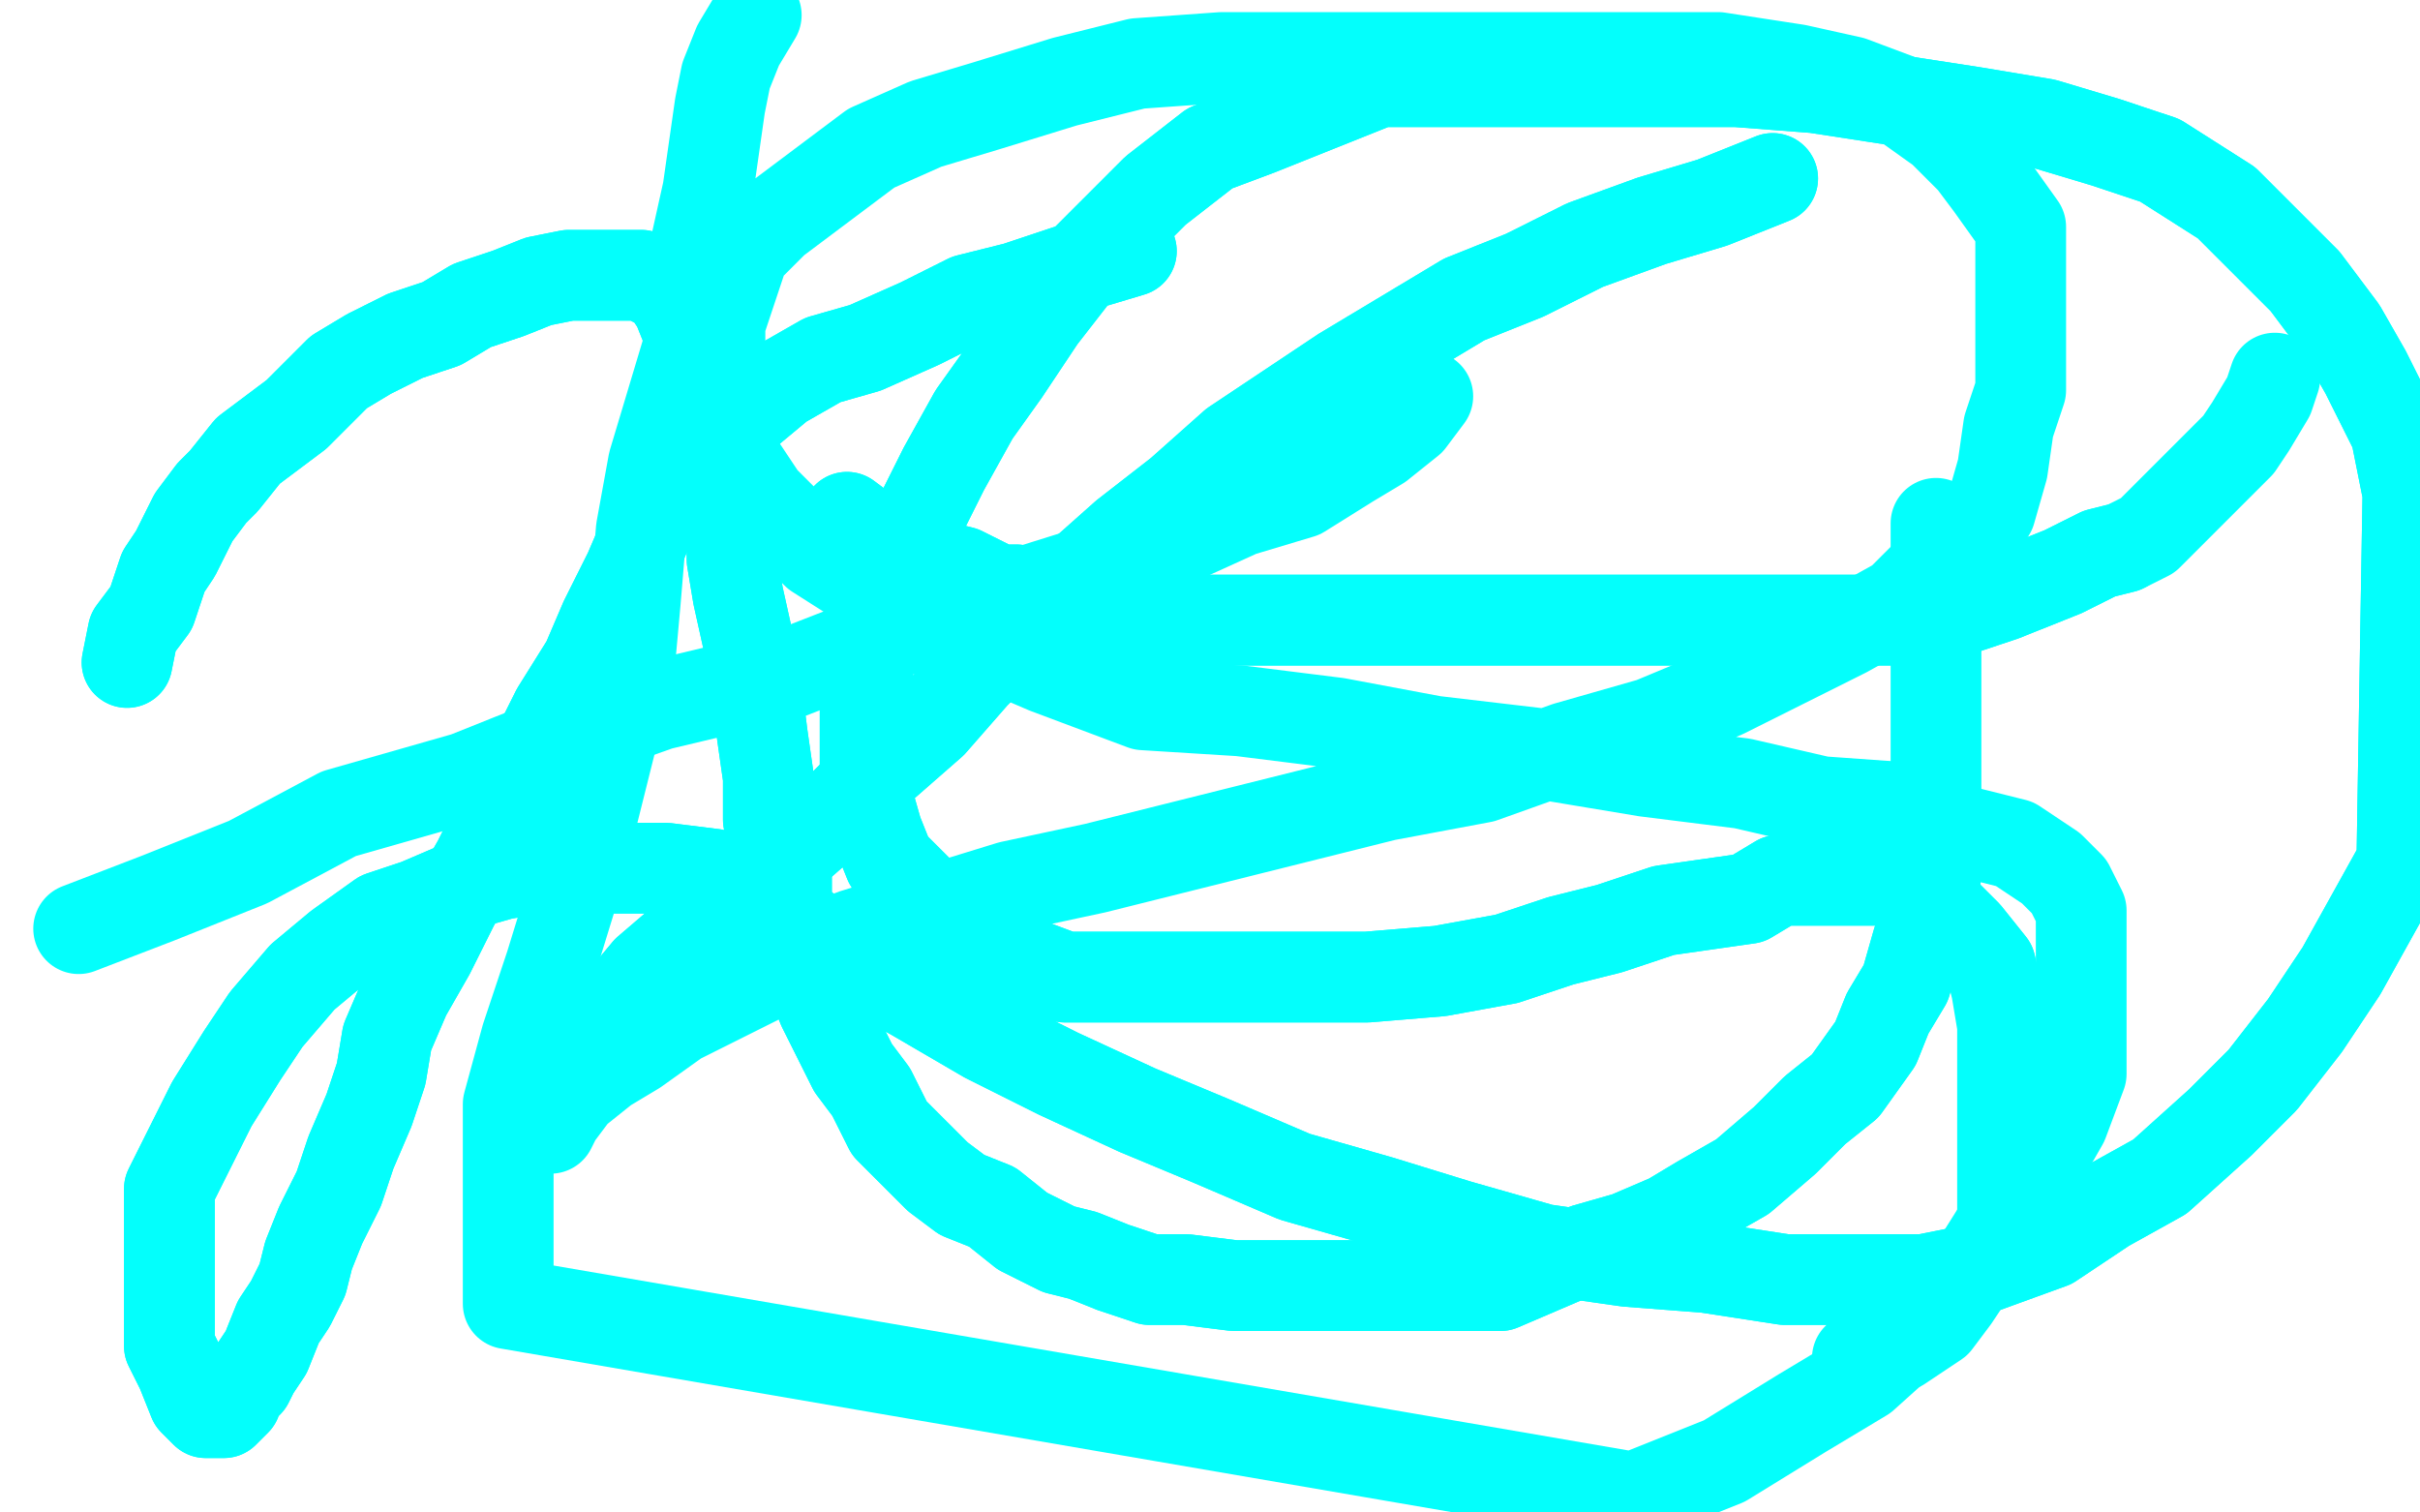
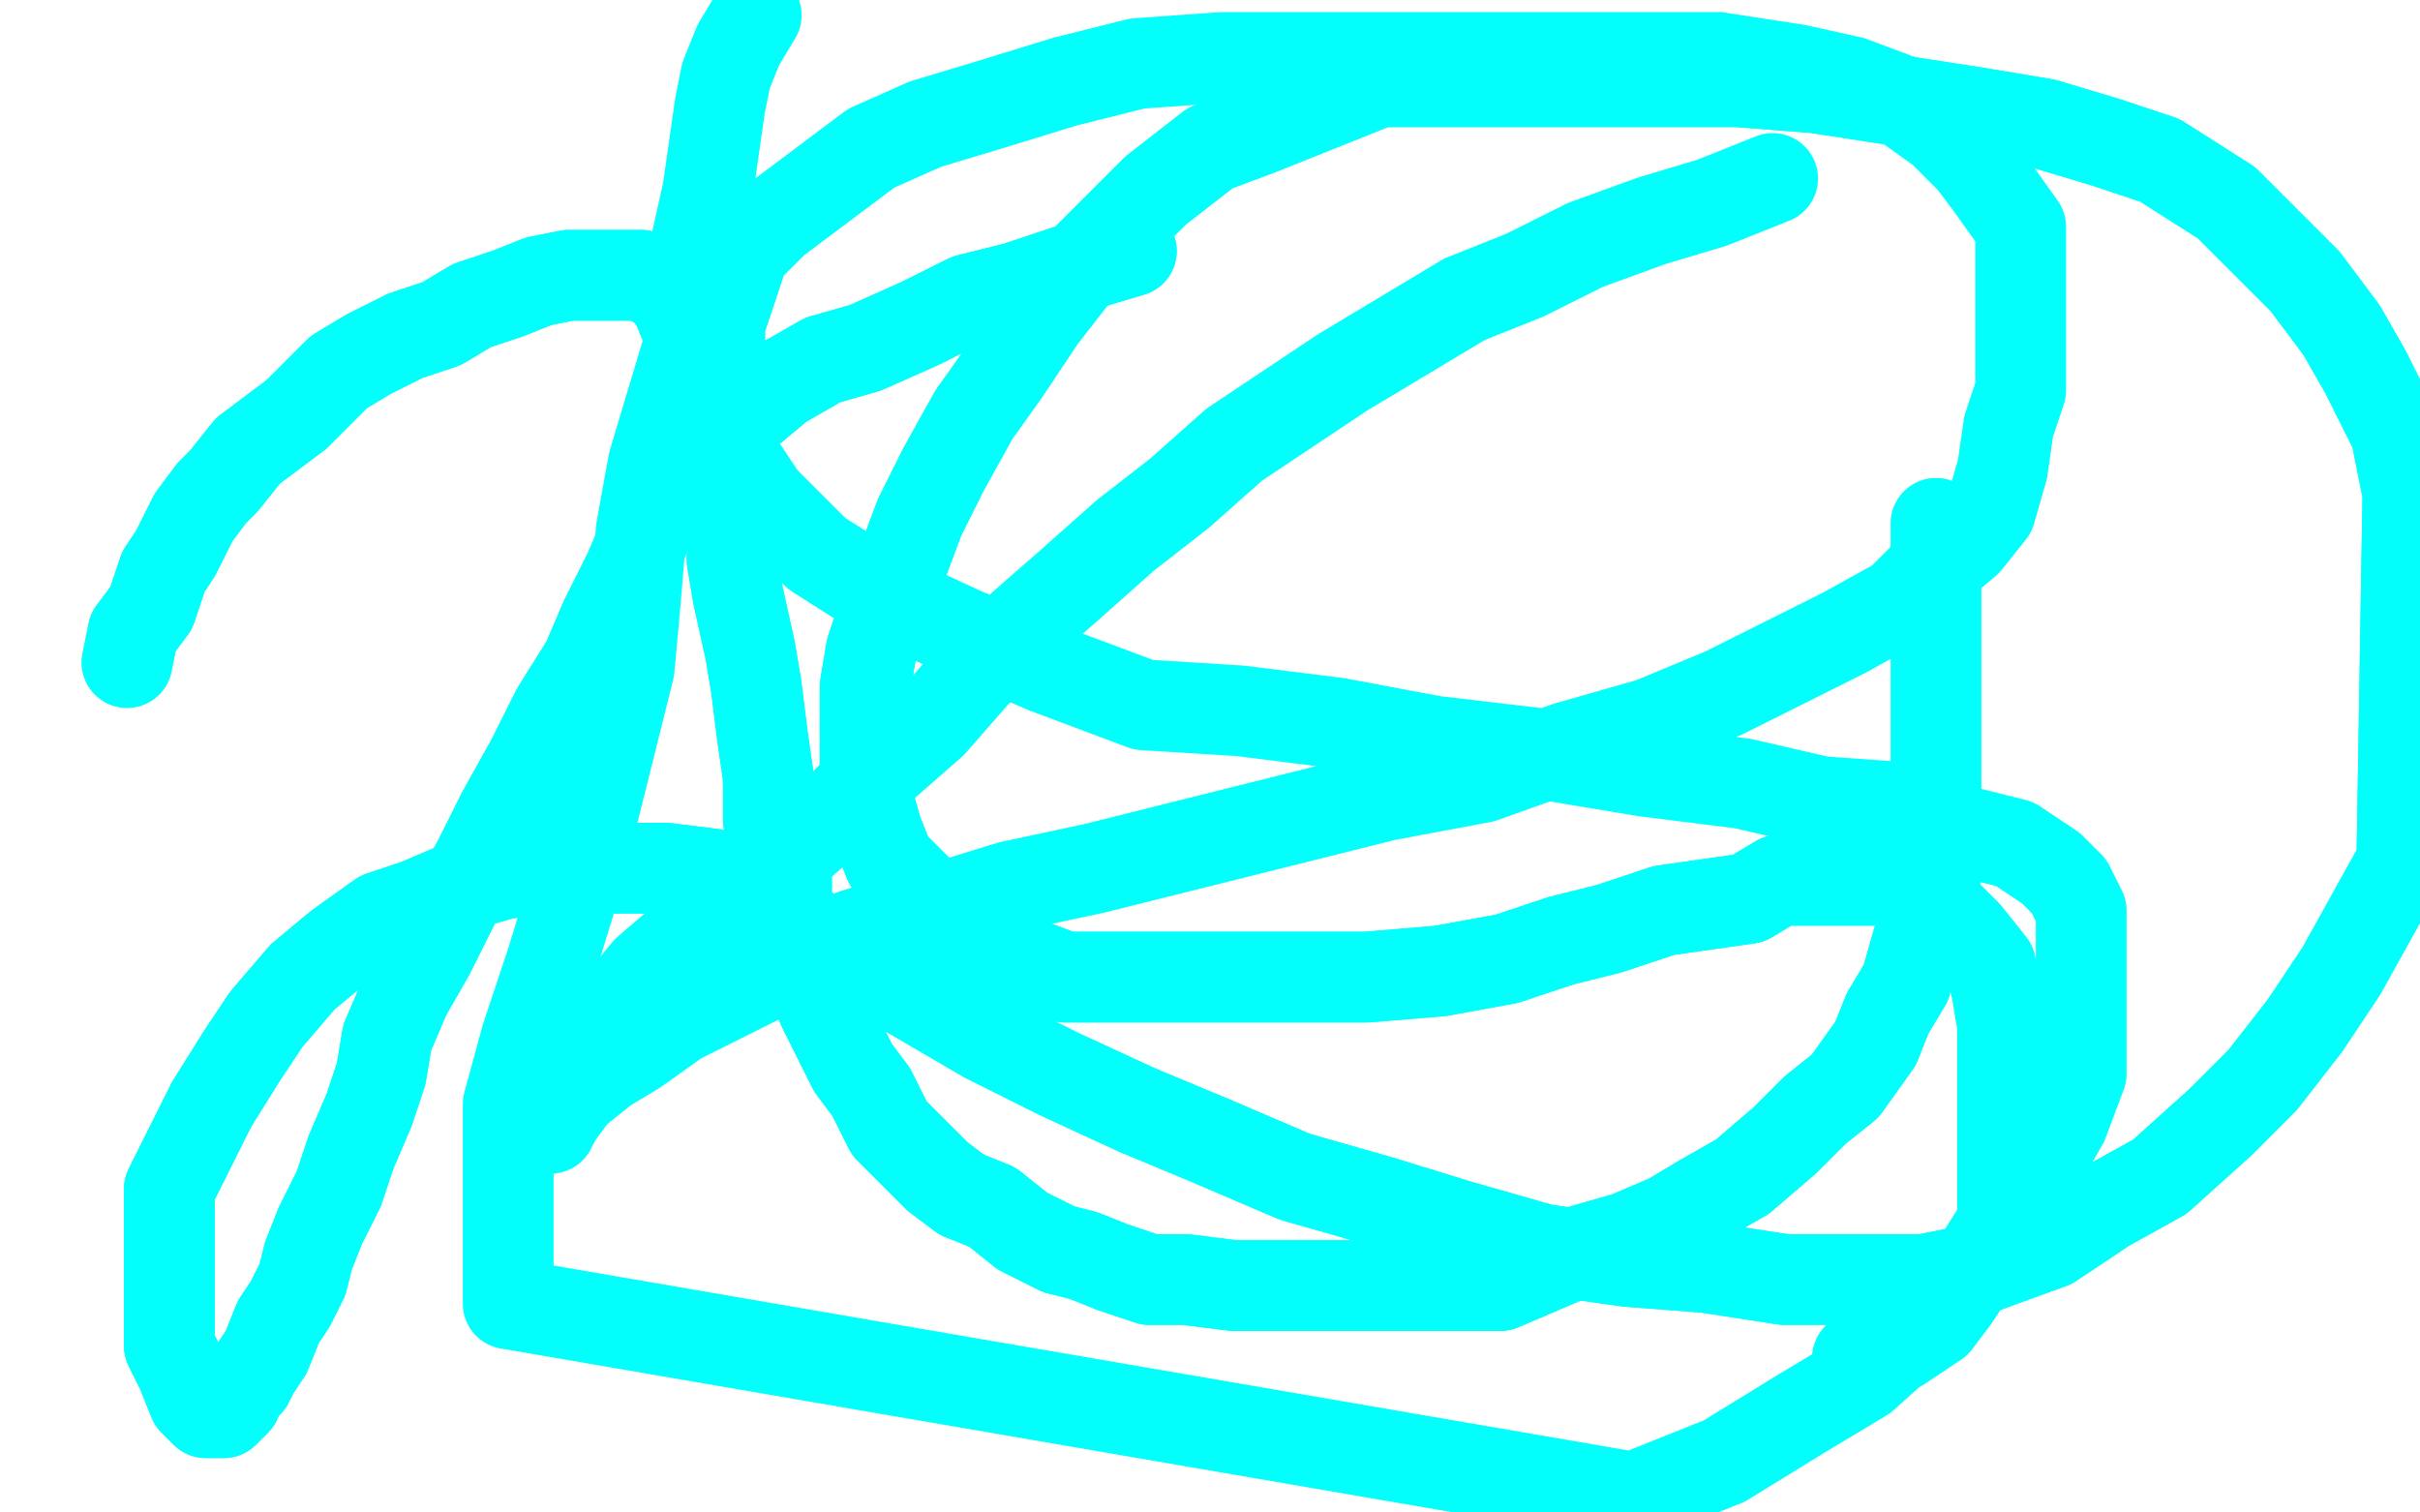
<svg xmlns="http://www.w3.org/2000/svg" width="800" height="500" version="1.1" style="stroke-antialiasing: false">
  <desc>This SVG has been created on https://colorillo.com/</desc>
-   <rect x="0" y="0" width="800" height="500" style="fill: rgb(255,255,255); stroke-width:0" />
  <polyline points="42,219 44,209 44,209 50,201 50,201 54,189 54,189 58,183 58,183 64,171 64,171 70,163 70,163 74,159 74,159 82,149 82,149 90,143 90,143 98,137 98,137 104,131 104,131 112,123 112,123 122,117 122,117 134,111 134,111 146,107 156,101 168,97 178,93 188,91 192,91 200,91 206,91 208,91 212,91 220,95 224,101 228,111 230,119 234,133 238,143 240,157 242,171 242,185 244,197 248,215 250,227 252,243 254,257 254,271 260,285 260,297 262,311 268,323 272,333 278,345 282,353 288,361 294,373 300,379 310,389 318,395 328,399 338,407 350,413 358,415 368,419 380,423 392,423 408,425 422,425 436,425 450,425 468,425 482,425 496,425 510,419 524,413 538,409 552,403 562,397 576,389 590,377 600,367 610,359 620,345 624,335 630,325 634,311 638,301 640,289" style="fill: none; stroke: #03fffc; stroke-width: 30; stroke-linejoin: round; stroke-linecap: round; stroke-antialiasing: false; stroke-antialias: 0; opacity: 1.0" />
  <polyline points="42,219 44,209 44,209 50,201 50,201 54,189 54,189 58,183 58,183 64,171 64,171 70,163 70,163 74,159 74,159 82,149 82,149 90,143 90,143 98,137 98,137 104,131 104,131 112,123 112,123 122,117 122,117 134,111 146,107 156,101 168,97 178,93 188,91 192,91 200,91 206,91 208,91 212,91 220,95 224,101 228,111 230,119 234,133 238,143 240,157 242,171 242,185 244,197 248,215 250,227 252,243 254,257 254,271 260,285 260,297 262,311 268,323 272,333 278,345 282,353 288,361 294,373 300,379 310,389 318,395 328,399 338,407 350,413 358,415 368,419 380,423 392,423 408,425 422,425 436,425 450,425 468,425 482,425 496,425 510,419 524,413 538,409 552,403 562,397 576,389 590,377 600,367 610,359 620,345 624,335 630,325 634,311 638,301 640,289 640,273 640,255 640,239 640,223 640,209 640,199 640,185 640,173" style="fill: none; stroke: #03fffc; stroke-width: 30; stroke-linejoin: round; stroke-linecap: round; stroke-antialiasing: false; stroke-antialias: 0; opacity: 1.0" />
  <polyline points="374,83 354,89 354,89 336,95 336,95 320,99 320,99 304,107 304,107 286,115 286,115 272,119 272,119 258,127 258,127 246,137 246,137 236,147 236,147 224,159 224,159 214,175 214,175 208,189 208,189 200,205 200,205 194,219 184,235 176,251 166,269 158,285 150,299 142,315 134,329 128,343 126,355 122,367 116,381 112,393 106,405 102,415 100,423 96,431 92,437 88,447 84,453 82,457 78,461 78,463 76,465 74,467 68,467 64,463 60,453 56,445 56,435 56,423 56,409 56,393 62,381 70,365 80,349 88,337 100,323 112,313 126,303 138,299 152,293 166,289 178,287 190,287 200,287 210,287 220,287 236,289 250,299 266,307 284,319 302,329 326,343 350,355 376,367 400,377 428,389 456,397 482,405 510,413 538,417 564,419 590,423 612,423 636,423 656,419 678,411 696,399 714,389 734,371 748,357 762,339 774,321 784,303 794,285 796,163 792,143 782,123 774,109 762,93 746,77 736,67 714,53 696,47 676,41 652,37 626,33 600,29 574,27 548,27 524,27 500,27 476,27 456,27 436,35 416,43 400,49 382,63 370,75 358,87 344,105 332,123 322,137 312,155 304,171 298,187 292,203 288,215 286,227 286,237 286,251 286,261 290,275 294,285 302,293 314,305 324,313 336,317 352,323 370,323 388,323 412,323 432,323 452,323 476,321 498,317 516,311 532,307 550,301 564,299 578,297 588,291 600,291 610,291 620,291 628,291 636,295 644,303 650,309 658,319" style="fill: none; stroke: #03fffc; stroke-width: 30; stroke-linejoin: round; stroke-linecap: round; stroke-antialiasing: false; stroke-antialias: 0; opacity: 1.0" />
  <polyline points="374,83 354,89 354,89 336,95 336,95 320,99 320,99 304,107 304,107 286,115 286,115 272,119 272,119 258,127 258,127 246,137 246,137 236,147 236,147 224,159 224,159 214,175 214,175 208,189 208,189 200,205 194,219 184,235 176,251 166,269 158,285 150,299 142,315 134,329 128,343 126,355 122,367 116,381 112,393 106,405 102,415 100,423 96,431 92,437 88,447 84,453 82,457 78,461 78,463 76,465 74,467 68,467 64,463 60,453 56,445 56,435 56,423 56,409 56,393 62,381 70,365 80,349 88,337 100,323 112,313 126,303 138,299 152,293 166,289 178,287 190,287 200,287 210,287 220,287 236,289 250,299 266,307 284,319 302,329 326,343 350,355 376,367 400,377 428,389 456,397 482,405 510,413 538,417 564,419 590,423 612,423 636,423 656,419 678,411 696,399 714,389 734,371 748,357 762,339 774,321 784,303 794,285 796,163 792,143 782,123 774,109 762,93 746,77 736,67 714,53 696,47 676,41 652,37 626,33 600,29 574,27 548,27 524,27 500,27 476,27 456,27 436,35 416,43 400,49 382,63 370,75 358,87 344,105 332,123 322,137 312,155 304,171 298,187 292,203 288,215 286,227 286,237 286,251 286,261 290,275 294,285 302,293 314,305 324,313 336,317 352,323 370,323 388,323 412,323 432,323 452,323 476,321 498,317 516,311 532,307 550,301 564,299 578,297 588,291 600,291 610,291 620,291 628,291 636,295 644,303 650,309 658,319 660,327 662,339 662,351 662,365 662,379 662,393 662,405 654,417 646,429 640,437 628,445 614,449" style="fill: none; stroke: #03fffc; stroke-width: 30; stroke-linejoin: round; stroke-linecap: round; stroke-antialiasing: false; stroke-antialias: 0; opacity: 1.0" />
  <polyline points="182,373 184,369 184,369 190,361 190,361 200,353 200,353 210,347 210,347 224,337 224,337 240,329 240,329 260,319 260,319 282,309 282,309 308,301 308,301 334,293 334,293 362,287 362,287 394,279 394,279 426,271 426,271 458,263 490,257 518,247 546,239 570,229 590,219 610,209 628,199 638,189 650,179 658,169 662,155 664,141 668,129 668,113 668,101 668,87 668,75 658,61 652,53 642,43 628,33 612,27 594,23 568,19 544,19 516,19 488,19 458,19 430,19 404,19 376,21 352,27 326,35 306,41 288,49 272,61 256,73 246,83 242,95 238,107 238,121 238,135 240,147 252,165 270,183 292,197 318,209 346,221 378,233 410,235 442,239 474,245 508,249 544,255 576,259 602,265 630,267 650,275 666,279 678,287 684,293 688,301 688,311 688,321 688,333 688,343 688,355 682,371 674,385 664,401 654,417 636,437 616,455 596,467 570,483 540,495 168,431 168,411 168,389 168,365 174,343 182,319 190,293 196,269 202,245 208,221 210,199 212,175 216,153 222,133 228,113 230,99 230,81 234,63 236,49 238,35 240,25 244,15 250,5" style="fill: none; stroke: #03fffc; stroke-width: 30; stroke-linejoin: round; stroke-linecap: round; stroke-antialiasing: false; stroke-antialias: 0; opacity: 1.0" />
-   <polyline points="472,131 466,139 456,147 446,153 430,163 410,169 388,179 360,189 328,199 296,209 260,223 218,233 184,245 154,257 112,269 82,285 52,297 26,307" style="fill: none; stroke: #03fffc; stroke-width: 30; stroke-linejoin: round; stroke-linecap: round; stroke-antialiasing: false; stroke-antialias: 0; opacity: 1.0" />
-   <polyline points="280,171 288,177 288,177 300,183 300,183 310,187 310,187 318,189 318,189 330,195 330,195 336,195 336,195 346,197 346,197 352,199 362,203 368,203 378,203 388,205 398,205 412,205 428,205 446,205 466,205 488,205 510,205 532,205 552,205 570,205 586,205 602,205 618,205 630,205 640,205 650,201 662,197 672,193 682,189 694,183 702,181" style="fill: none; stroke: #03fffc; stroke-width: 30; stroke-linejoin: round; stroke-linecap: round; stroke-antialiasing: false; stroke-antialias: 0; opacity: 1.0" />
-   <polyline points="280,171 288,177 288,177 300,183 300,183 310,187 310,187 318,189 318,189 330,195 330,195 336,195 336,195 346,197 352,199 362,203 368,203 378,203 388,205 398,205 412,205 428,205 446,205 466,205 488,205 510,205 532,205 552,205 570,205 586,205 602,205 618,205 630,205 640,205 650,201 662,197 672,193 682,189 694,183 702,181 710,177 714,173 720,167 728,159 732,155 740,147 744,141 750,131 752,125" style="fill: none; stroke: #03fffc; stroke-width: 30; stroke-linejoin: round; stroke-linecap: round; stroke-antialiasing: false; stroke-antialias: 0; opacity: 1.0" />
  <polyline points="586,59 566,67 566,67 546,73 546,73 524,81 524,81 504,91 504,91 484,99 484,99 464,111 464,111 444,123 444,123 426,135 426,135 408,147 408,147 390,163 390,163 372,177 372,177 354,193 354,193 338,207 338,207 322,223 308,239 292,253 276,269 260,283 246,297 228,309 214,321 204,333 194,345 186,355 182,363 176,369" style="fill: none; stroke: #03fffc; stroke-width: 30; stroke-linejoin: round; stroke-linecap: round; stroke-antialiasing: false; stroke-antialias: 0; opacity: 1.0" />
-   <polyline points="586,59 566,67 566,67 546,73 546,73 524,81 524,81 504,91 504,91 484,99 484,99 464,111 464,111 444,123 444,123 426,135 426,135 408,147 408,147 390,163 390,163 372,177 372,177 354,193 354,193 338,207 322,223 308,239 292,253 276,269 260,283 246,297 228,309 214,321 204,333 194,345 186,355 182,363 176,369 172,373 170,375" style="fill: none; stroke: #03fffc; stroke-width: 30; stroke-linejoin: round; stroke-linecap: round; stroke-antialiasing: false; stroke-antialias: 0; opacity: 1.0" />
</svg>